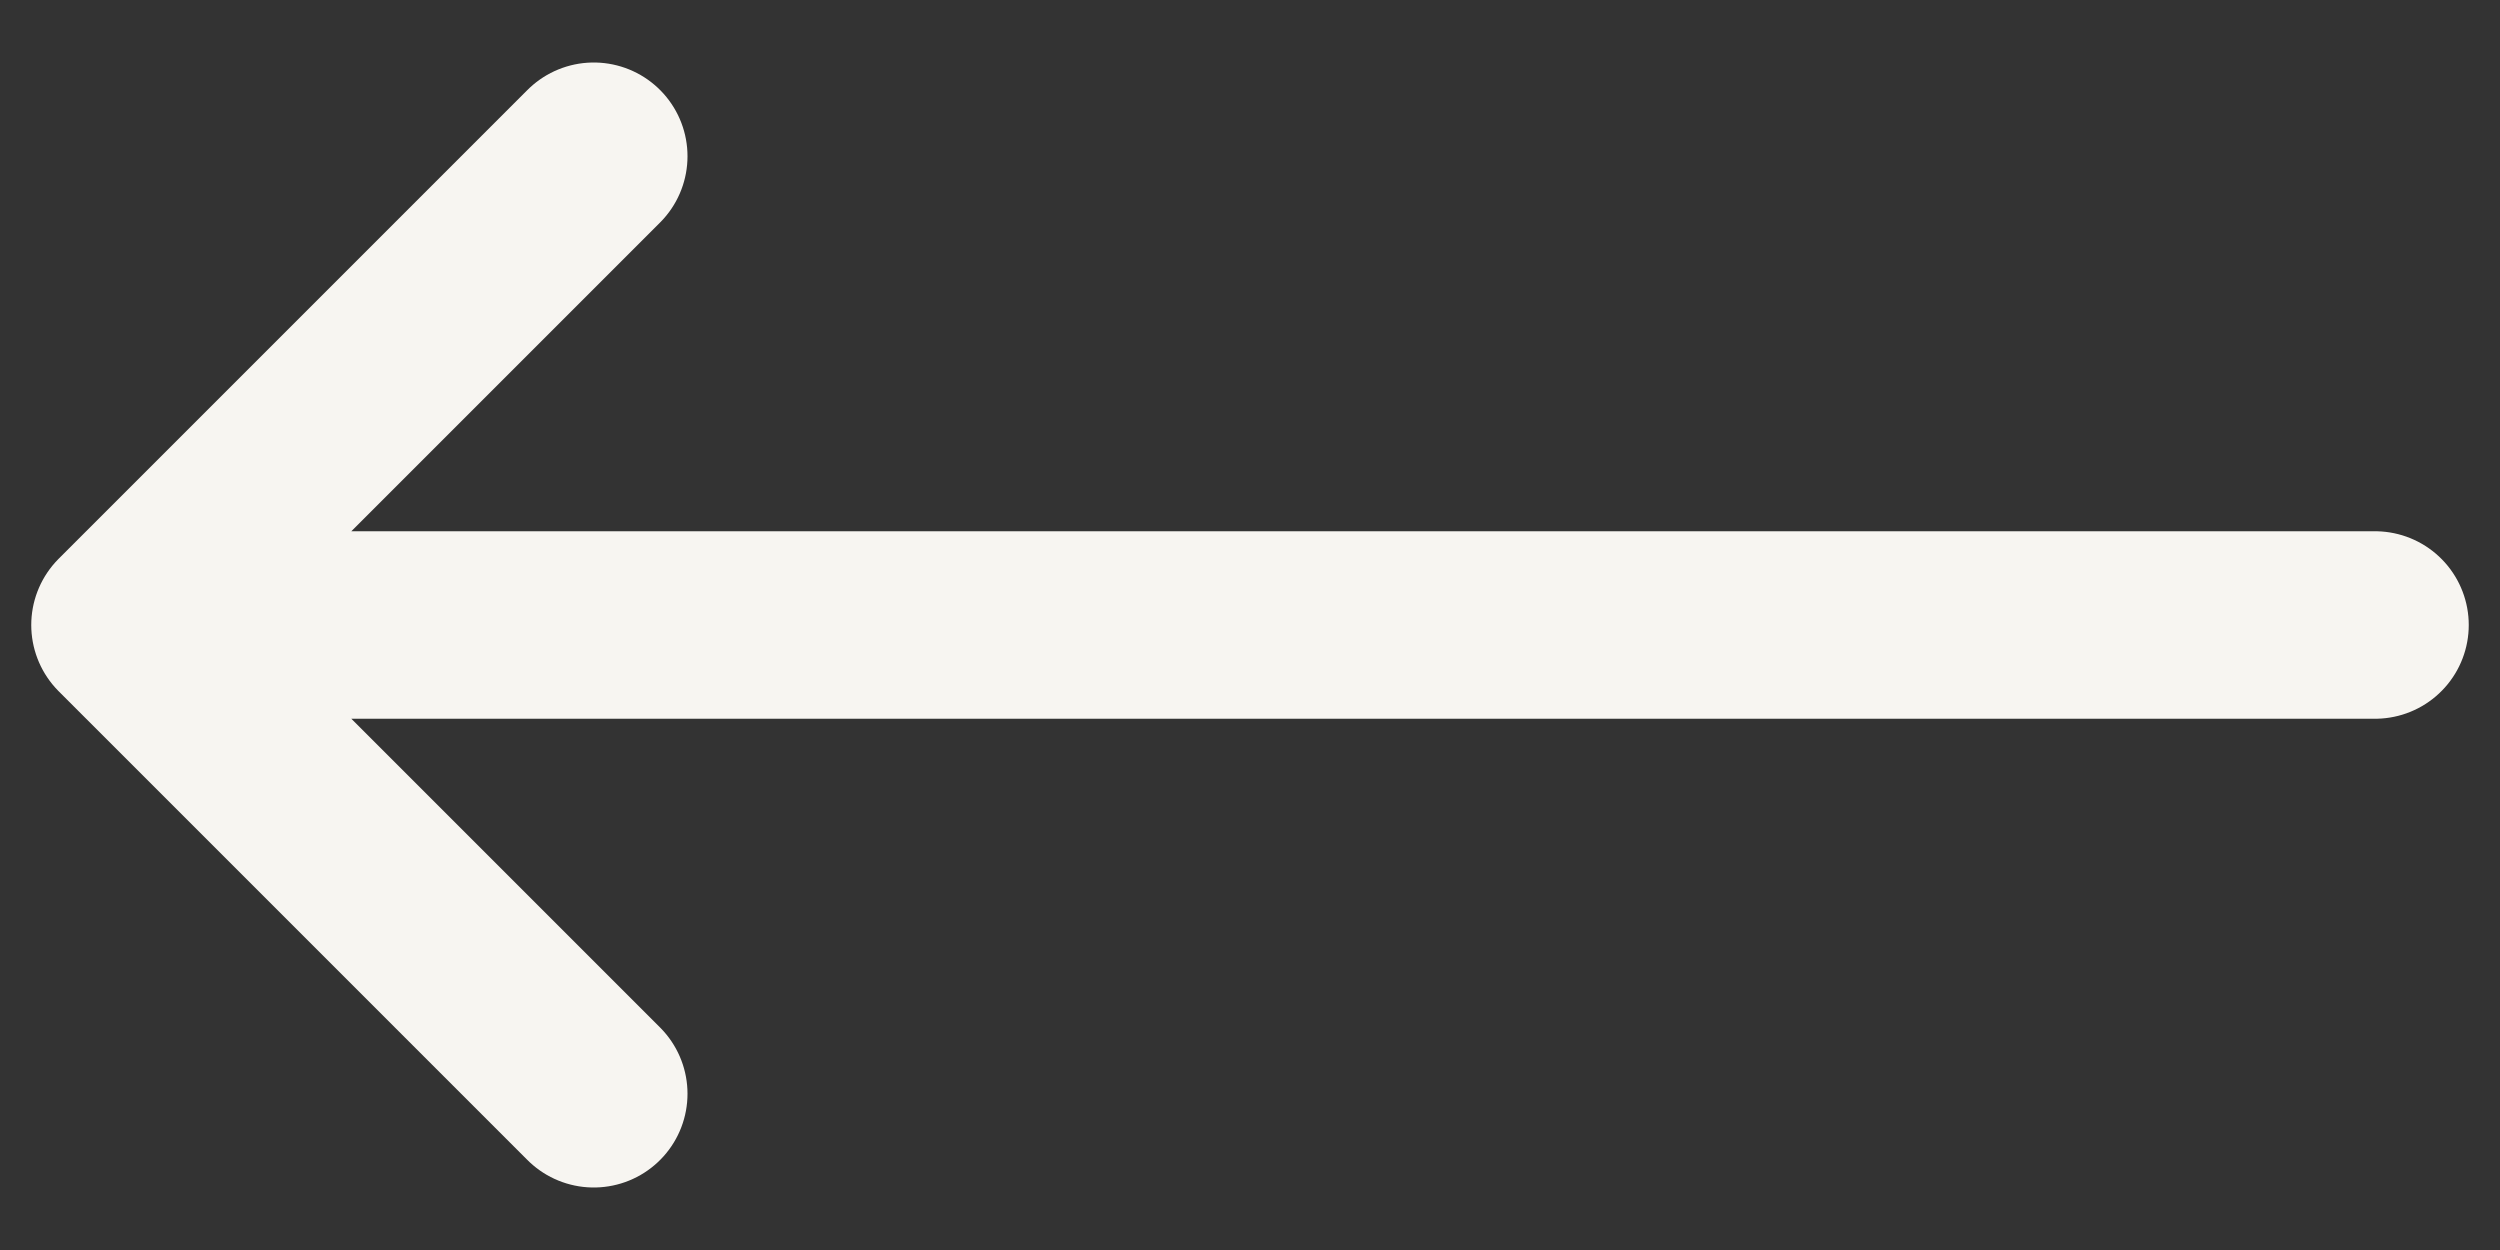
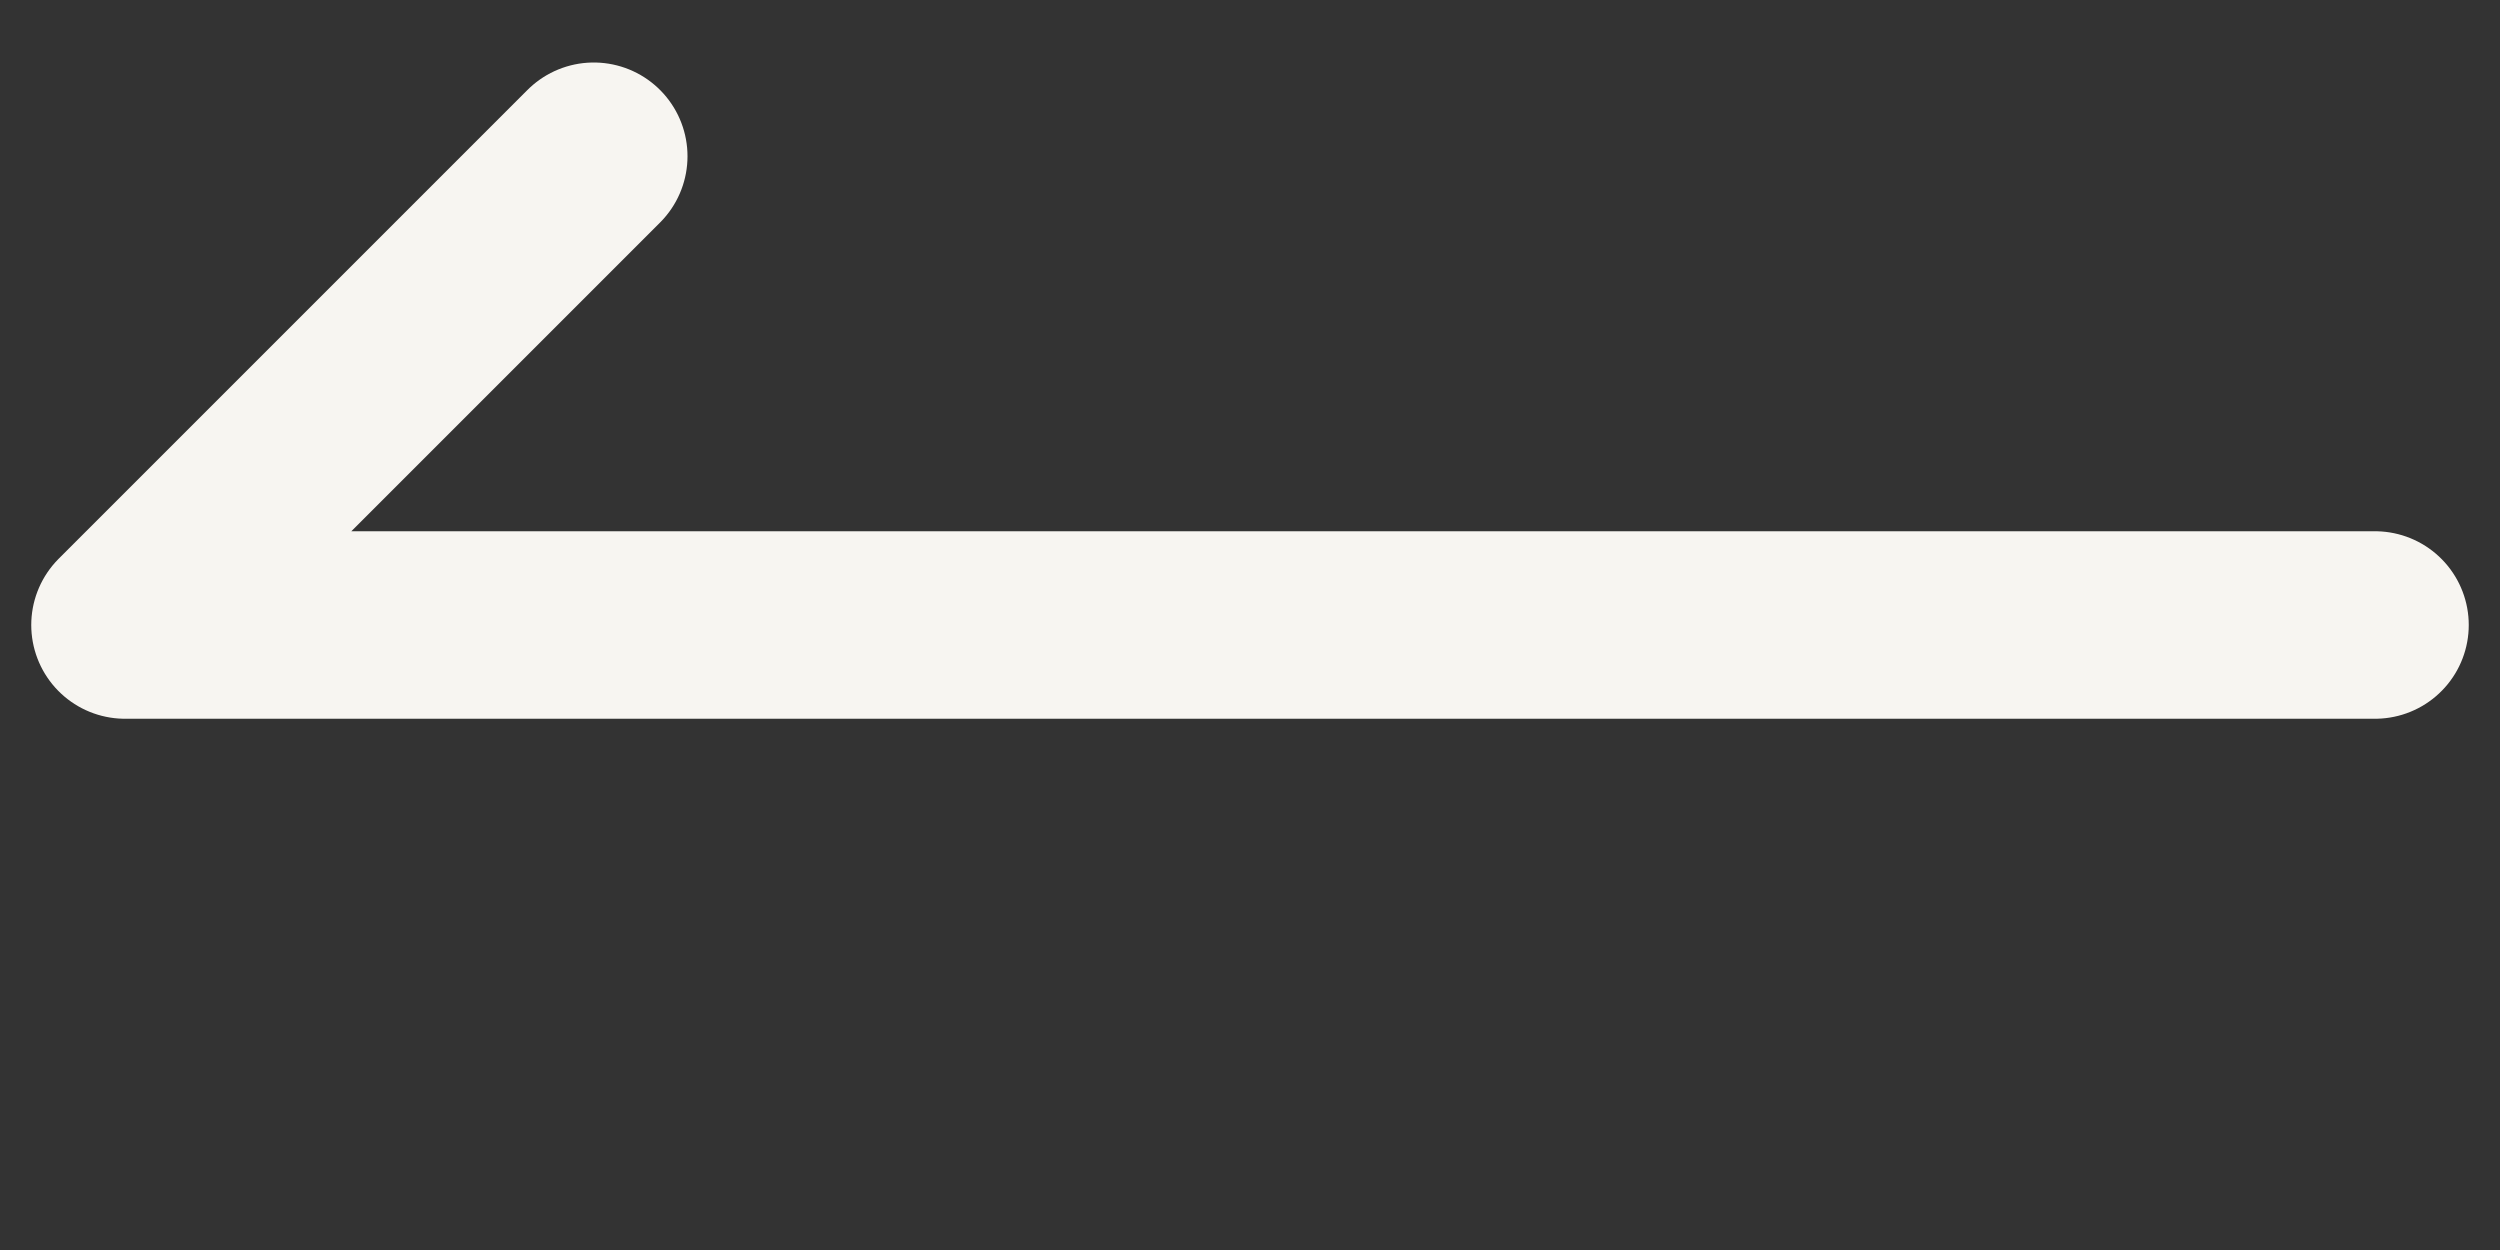
<svg xmlns="http://www.w3.org/2000/svg" width="20" height="10" viewBox="0 0 20 10" fill="none">
  <rect x="0" y="0" width="20" height="10" fill="#333333" stroke="none" />
-   <path d="M4.75 1.25L1 5M1 5L4.75 8.75M1 5H19" stroke="#F7F5F1" stroke-width="1.5" stroke-linecap="round" stroke-linejoin="round" />
+   <path d="M4.75 1.25L1 5M1 5M1 5H19" stroke="#F7F5F1" stroke-width="1.5" stroke-linecap="round" stroke-linejoin="round" />
</svg>